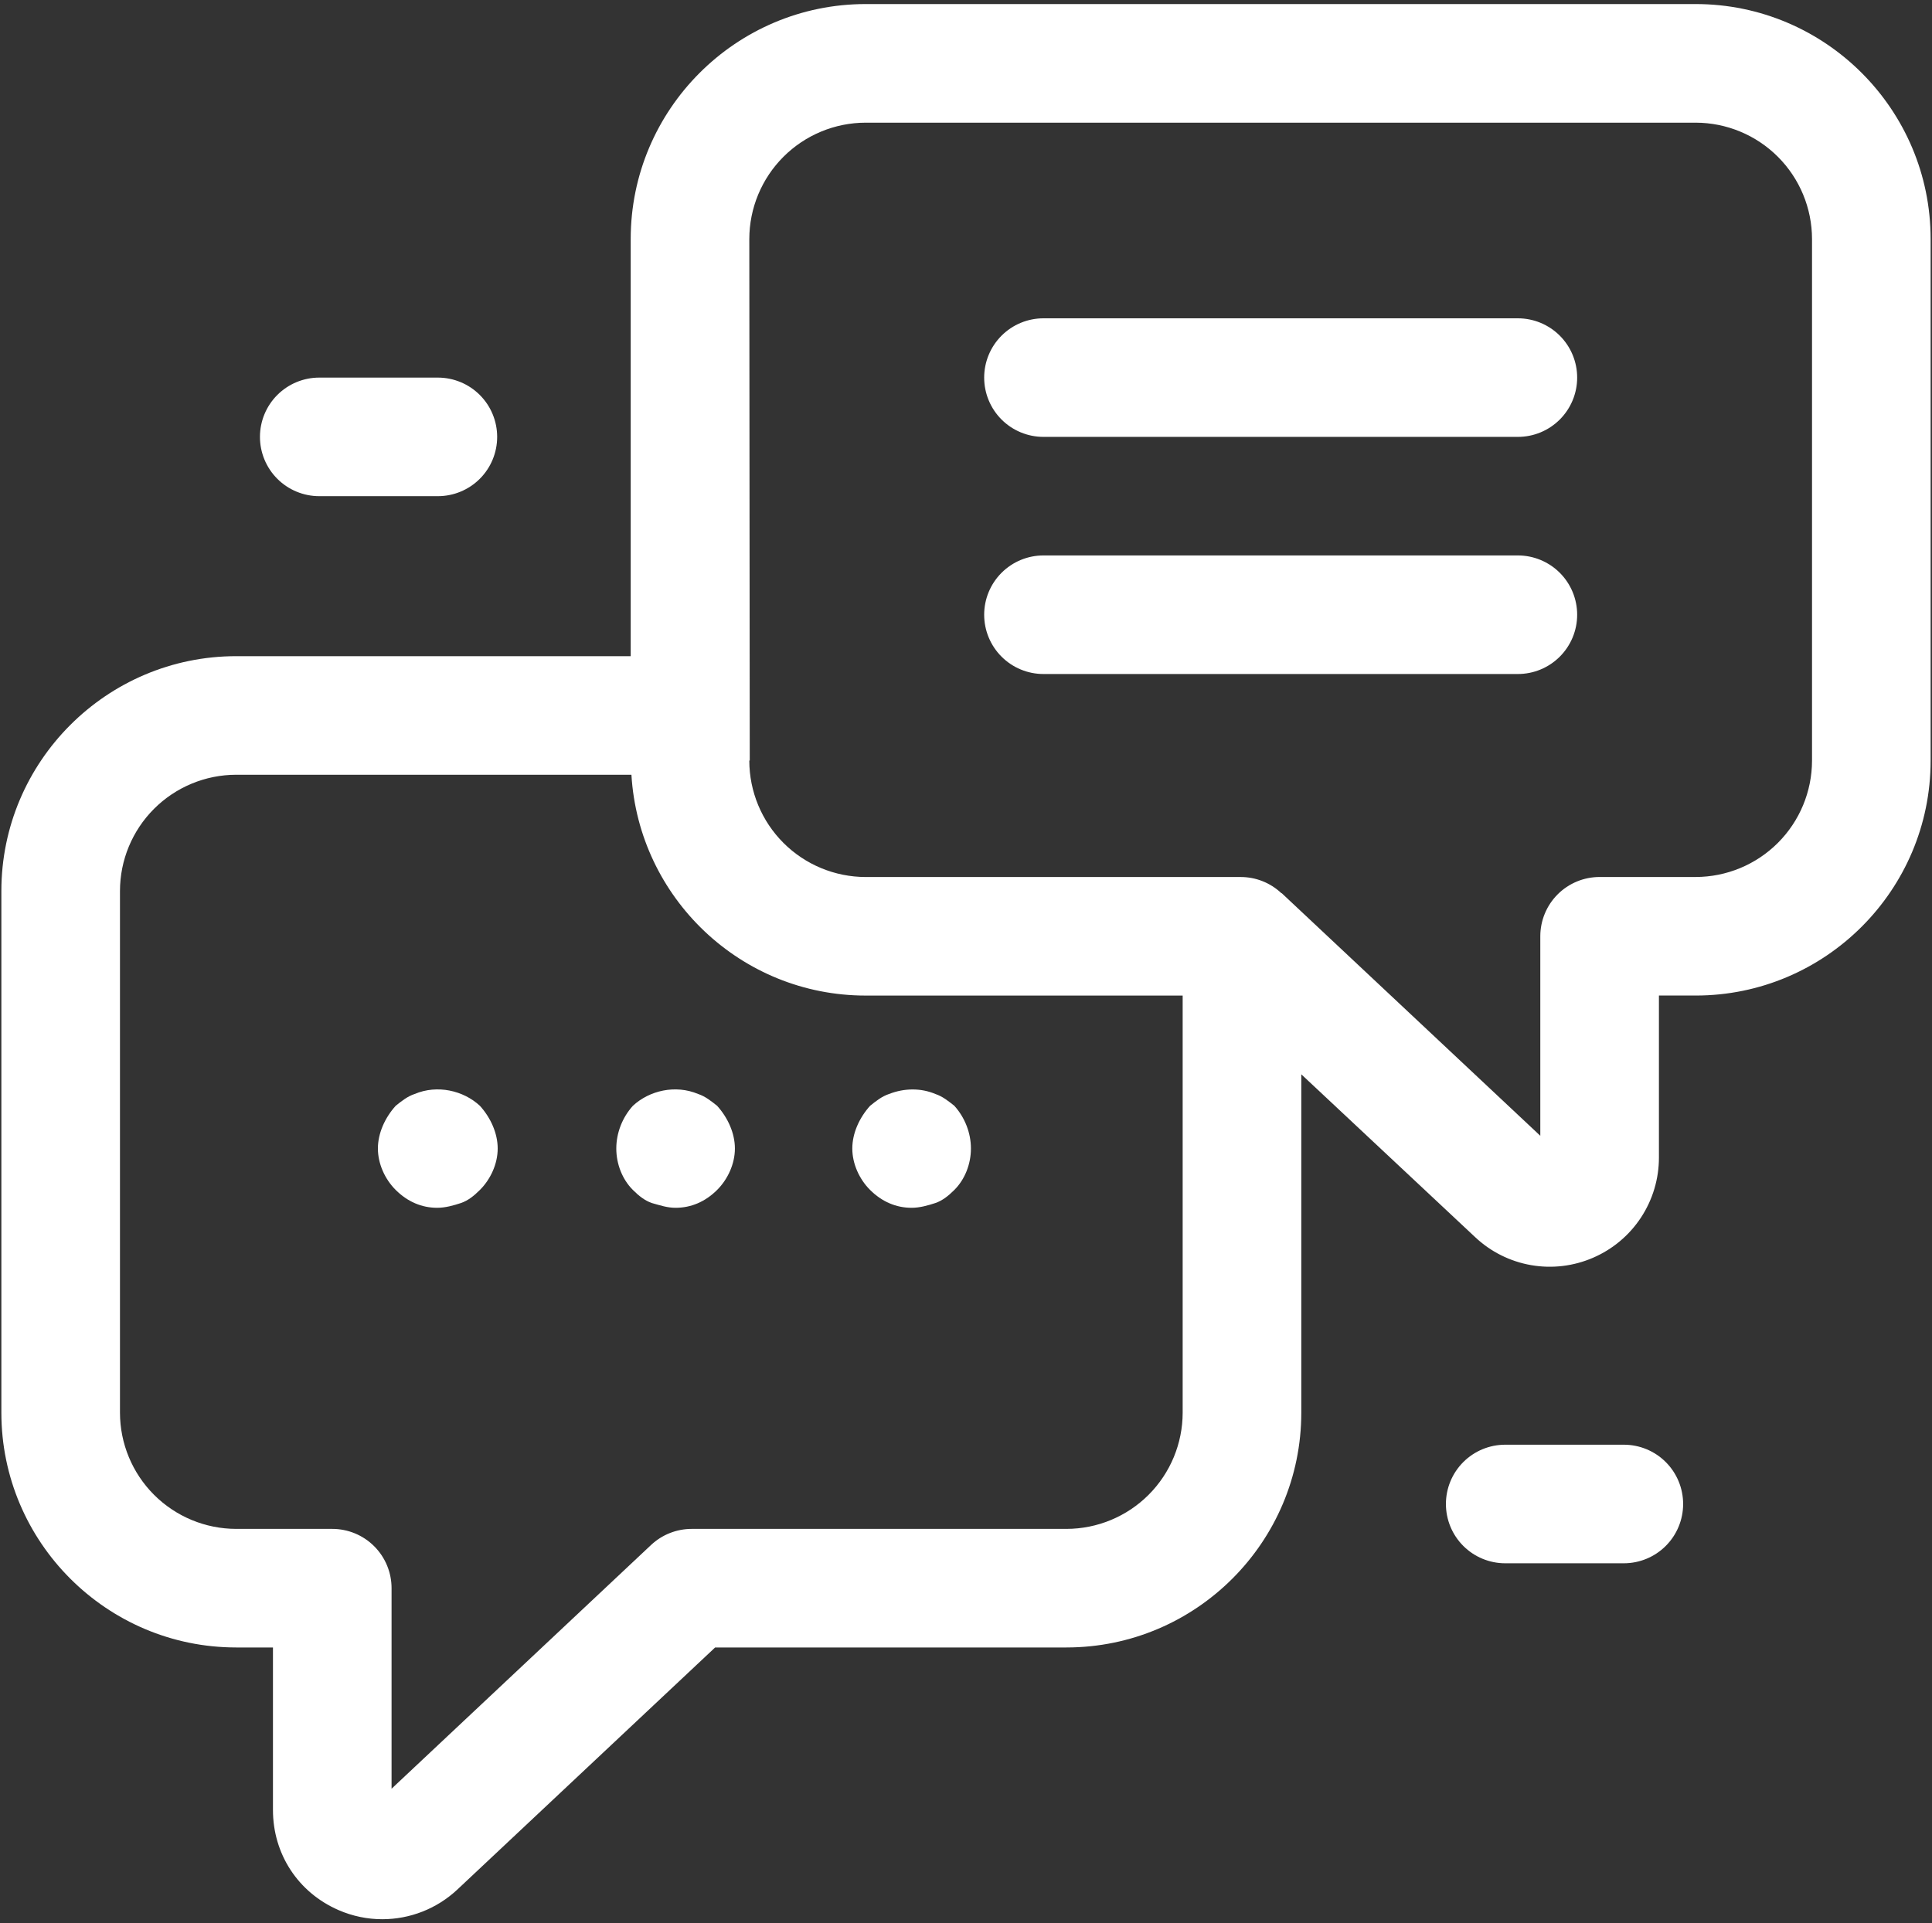
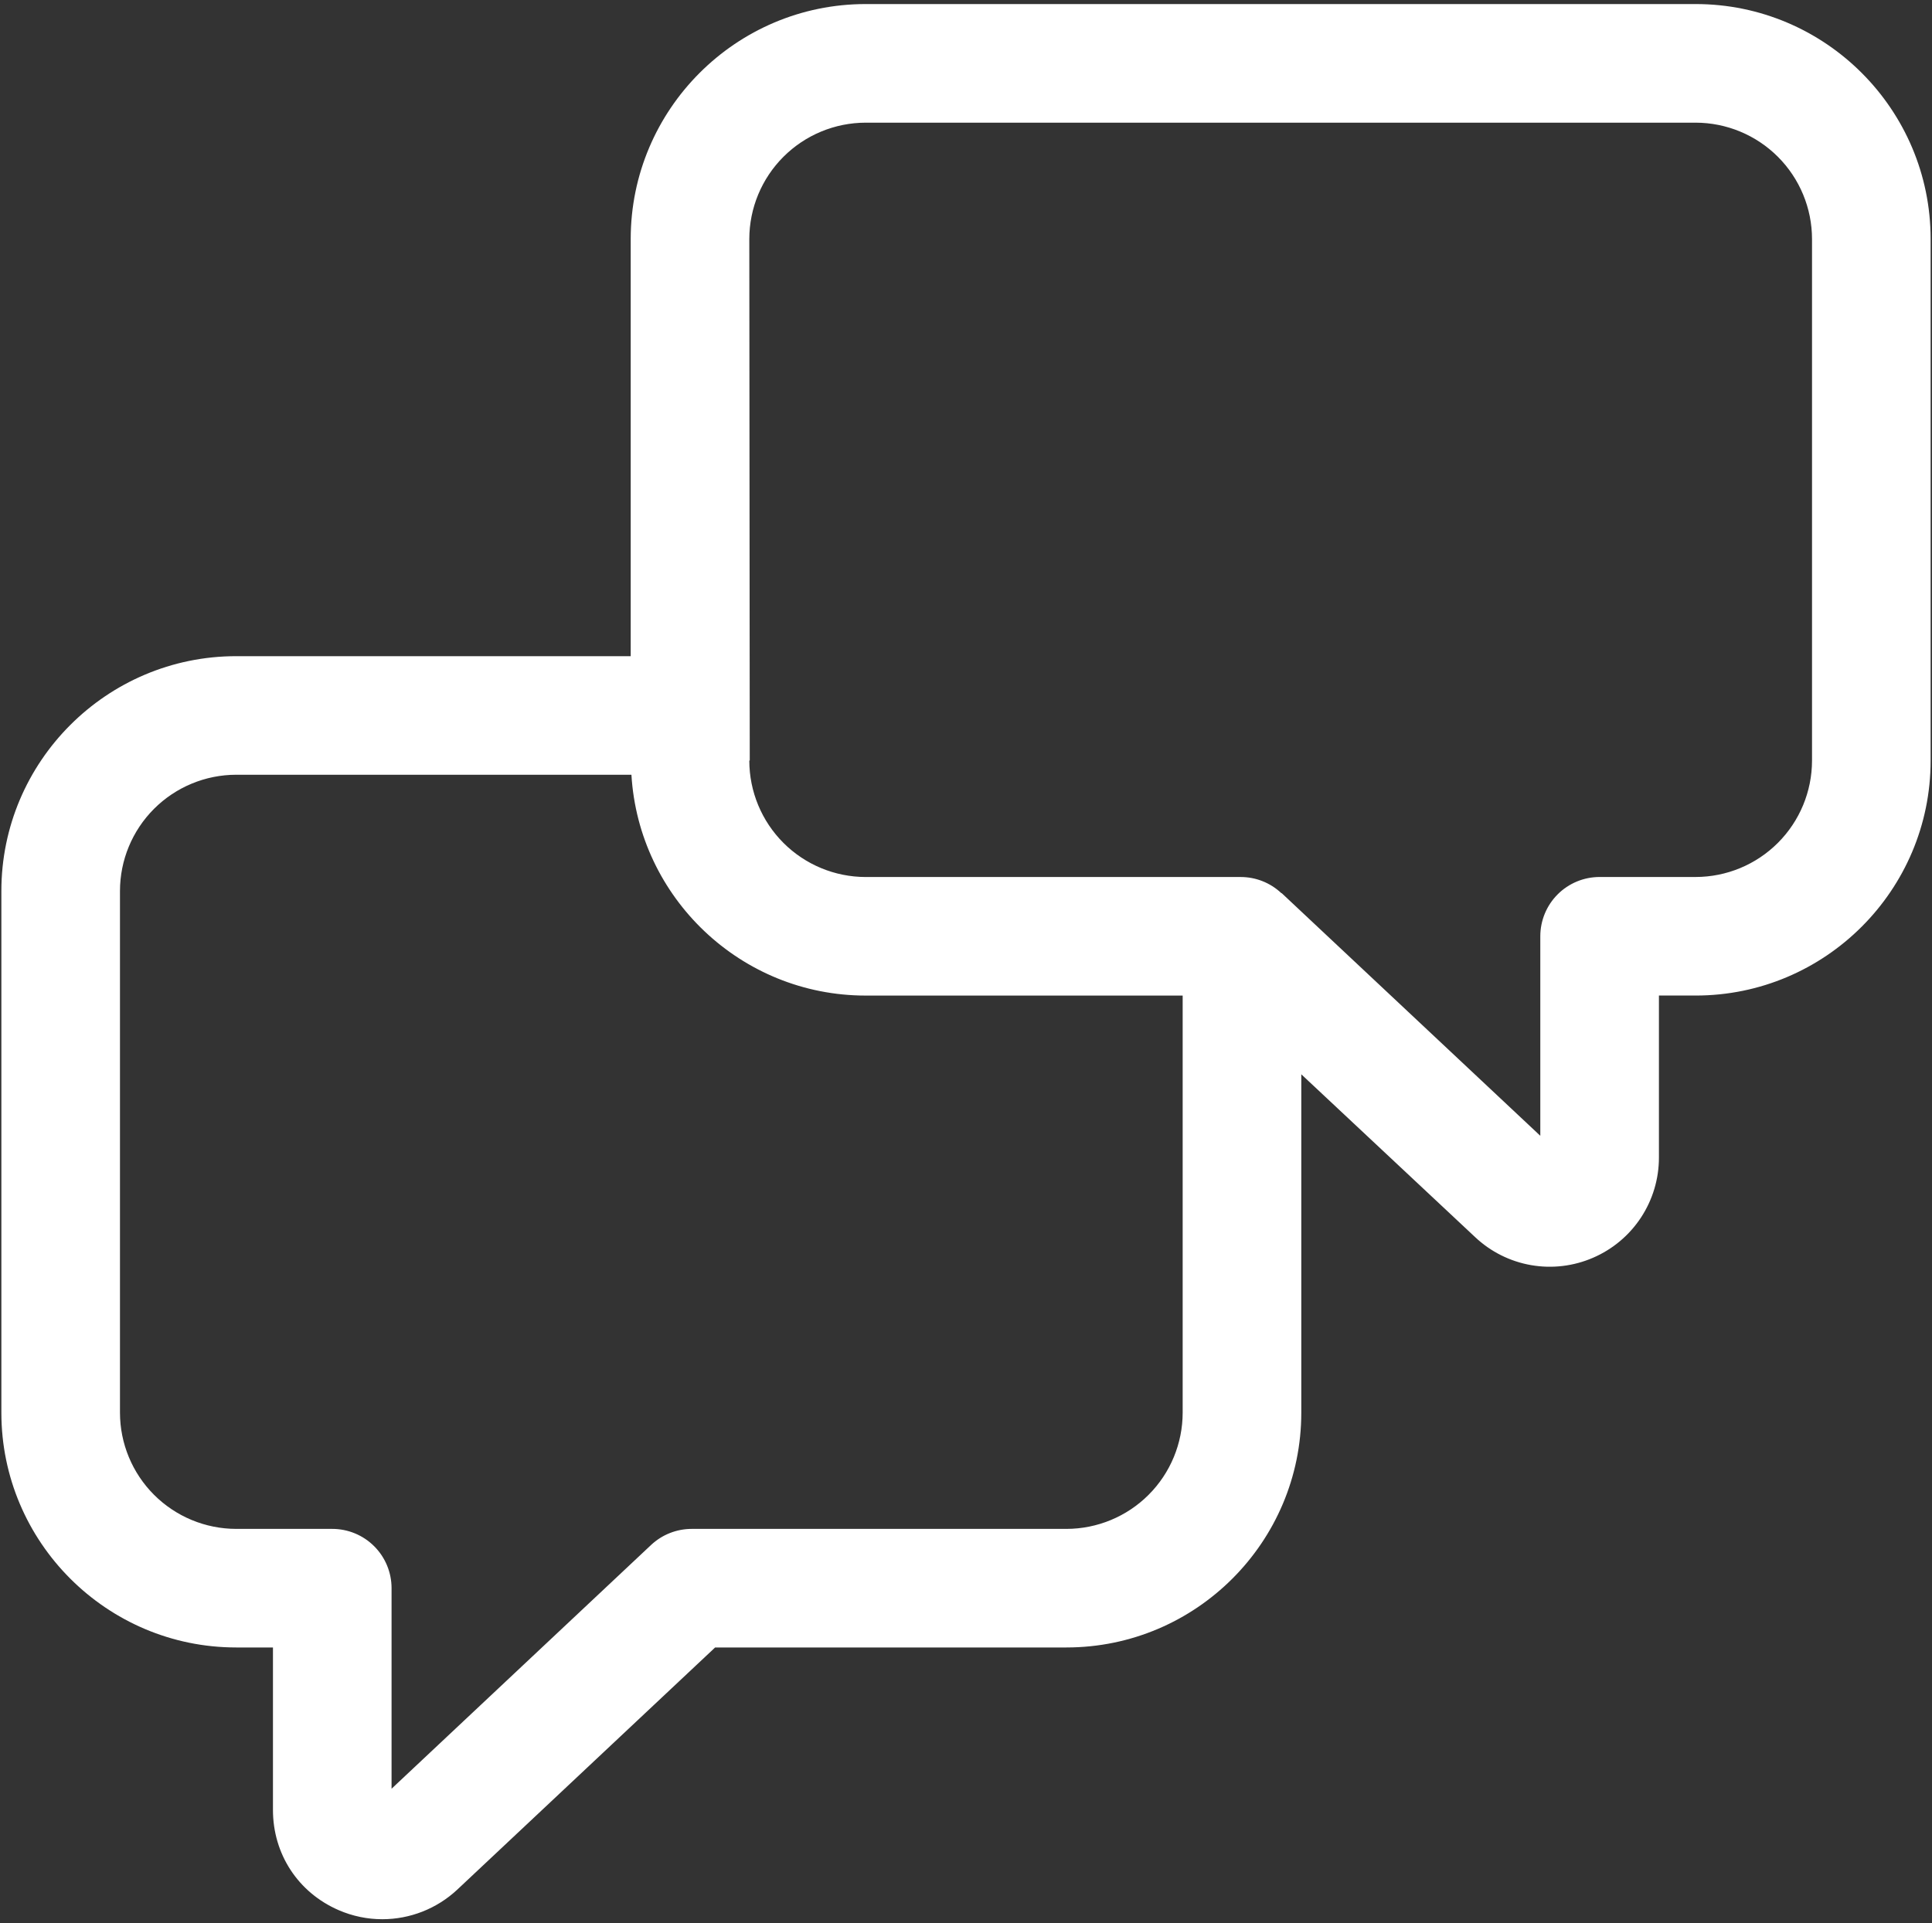
<svg xmlns="http://www.w3.org/2000/svg" width="470" height="468" viewBox="0 0 470 468" fill="none">
  <rect x="0" y="0" width="470" height="468" fill="#333333" stroke="none" />
  <path d="M412.504 0.986H210.594C179.074 0.986 153.432 26.624 153.432 58.154V159.669H57.458C25.96 159.674 0.333 185.312 0.333 216.81V343.744C0.333 375.242 25.96 400.885 57.458 400.885H66.402V440.416C66.402 451.152 72.514 460.506 82.354 464.789C85.778 466.282 89.405 467.013 93 467.013C99.75 467.011 106.249 464.454 111.192 459.856L173.97 400.885H259.426C290.936 400.885 316.568 375.248 316.568 343.744V261.418L358.85 301.029C362.62 304.586 367.352 306.957 372.458 307.848C377.563 308.739 382.818 308.111 387.57 306.042C392.326 303.986 396.375 300.581 399.218 296.25C402.061 291.919 403.574 286.85 403.57 281.669V242.25H412.509C444.024 242.256 469.666 216.613 469.666 185.088V58.154C469.666 26.629 444.024 0.986 412.504 0.986ZM259.426 372.032H168.264C164.594 372.035 161.062 373.435 158.386 375.946L95.256 435.258V386.458C95.256 384.564 94.884 382.687 94.159 380.937C93.434 379.186 92.372 377.595 91.032 376.256C89.692 374.916 88.101 373.853 86.351 373.128C84.6 372.404 82.724 372.031 80.829 372.032H57.458C49.96 372.023 42.771 369.04 37.471 363.736C32.17 358.432 29.191 351.242 29.186 343.744V216.81C29.191 209.312 32.17 202.122 37.471 196.818C42.771 191.514 49.96 188.531 57.458 188.522H153.608C155.4 218.448 180.237 242.256 210.594 242.256H287.709V343.744C287.705 351.244 284.724 358.436 279.421 363.74C274.118 369.044 266.927 372.026 259.426 372.032ZM440.813 185.088C440.805 192.594 437.819 199.79 432.512 205.098C427.205 210.406 420.01 213.392 412.504 213.402H389.138C387.244 213.402 385.367 213.774 383.617 214.499C381.866 215.224 380.275 216.286 378.936 217.626C377.596 218.966 376.533 220.557 375.808 222.307C375.084 224.058 374.711 225.934 374.712 227.829V276.378L312.088 217.605L311.789 217.322L311.752 217.365L311.677 217.296C309.002 214.793 305.474 213.402 301.81 213.408H210.594C203.088 213.398 195.893 210.411 190.586 205.103C185.279 199.795 182.293 192.599 182.285 185.093V185.066H182.392L182.285 58.165C182.293 50.659 185.279 43.463 190.586 38.155C195.893 32.847 203.088 29.86 210.594 29.85H412.504C420.01 29.86 427.205 32.847 432.512 38.155C437.819 43.463 440.805 50.659 440.813 58.165V185.088Z" fill="white" />
-   <path d="M369.25 77.456H253.847C250.021 77.456 246.352 78.976 243.646 81.681C240.941 84.387 239.421 88.056 239.421 91.883C239.421 95.709 240.941 99.378 243.646 102.084C246.352 104.789 250.021 106.309 253.847 106.309H369.255C371.15 106.309 373.026 105.936 374.776 105.21C376.526 104.485 378.116 103.422 379.456 102.082C380.795 100.742 381.857 99.152 382.582 97.401C383.307 95.651 383.68 93.775 383.679 91.88C383.679 89.986 383.305 88.11 382.58 86.359C381.855 84.609 380.792 83.019 379.452 81.68C378.112 80.34 376.521 79.278 374.771 78.553C373.021 77.829 371.144 77.456 369.25 77.456ZM369.25 135.157H253.847C250.021 135.157 246.352 136.677 243.646 139.383C240.941 142.088 239.421 145.758 239.421 149.584C239.421 153.41 240.941 157.08 243.646 159.785C246.352 162.491 250.021 164.011 253.847 164.011H369.255C371.15 164.01 373.026 163.637 374.776 162.912C376.526 162.186 378.116 161.123 379.456 159.783C380.795 158.443 381.857 156.853 382.582 155.102C383.307 153.352 383.68 151.476 383.679 149.581C383.679 147.687 383.305 145.811 382.58 144.061C381.855 142.311 380.792 140.72 379.452 139.381C378.112 138.042 376.521 136.979 374.771 136.255C373.021 135.53 371.144 135.157 369.25 135.157ZM100.877 266.203C99.149 266.768 97.703 267.92 96.263 269.077C93.666 271.952 91.933 275.728 91.933 279.472C91.933 283.216 93.661 286.965 96.263 289.557C99.149 292.432 102.61 293.899 106.359 293.899C108.375 293.899 110.402 293.307 112.13 292.741C113.863 292.149 115.303 290.992 116.743 289.557C119.341 286.965 121.074 283.216 121.074 279.472C121.074 275.728 119.341 271.947 116.743 269.077C112.706 265.333 106.359 263.893 100.877 266.203ZM169.831 266.203C164.349 263.893 158.002 265.328 153.965 269.077C151.367 271.952 149.927 275.728 149.927 279.472C149.927 283.216 151.367 286.965 153.965 289.557C155.405 290.992 156.85 292.149 158.578 292.741C160.599 293.307 162.327 293.899 164.349 293.899C168.103 293.899 171.565 292.432 174.45 289.557C177.047 286.965 178.781 283.216 178.781 279.472C178.781 275.728 177.047 271.947 174.45 269.077C173.005 267.925 171.565 266.768 169.831 266.203ZM227.538 266.203C224.077 264.736 220.034 264.736 216.285 266.203C214.557 266.768 213.111 267.92 211.671 269.077C209.074 271.952 207.341 275.728 207.341 279.472C207.341 283.216 209.069 286.965 211.671 289.557C214.557 292.432 218.018 293.899 221.773 293.899C223.789 293.899 225.81 293.307 227.543 292.741C229.277 292.149 230.717 290.992 232.162 289.557C234.759 286.965 236.199 283.216 236.199 279.472C236.199 275.728 234.754 271.947 232.162 269.077C230.711 267.925 229.271 266.768 227.538 266.203ZM77.666 120.736H106.519C110.345 120.736 114.015 119.216 116.72 116.511C119.426 113.805 120.946 110.136 120.946 106.309C120.946 102.483 119.426 98.814 116.72 96.108C114.015 93.403 110.345 91.883 106.519 91.883H77.666C73.84 91.883 70.17 93.403 67.465 96.108C64.759 98.814 63.239 102.483 63.239 106.309C63.239 110.136 64.759 113.805 67.465 116.511C70.17 119.216 73.84 120.736 77.666 120.736ZM395.031 351.547H366.178C362.352 351.547 358.682 353.067 355.977 355.772C353.271 358.478 351.751 362.147 351.751 365.973C351.751 369.8 353.271 373.469 355.977 376.175C358.682 378.88 362.352 380.4 366.178 380.4H395.031C398.857 380.4 402.527 378.88 405.232 376.175C407.938 373.469 409.458 369.8 409.458 365.973C409.458 362.147 407.938 358.478 405.232 355.772C402.527 353.067 398.857 351.547 395.031 351.547Z" fill="white" />
</svg>